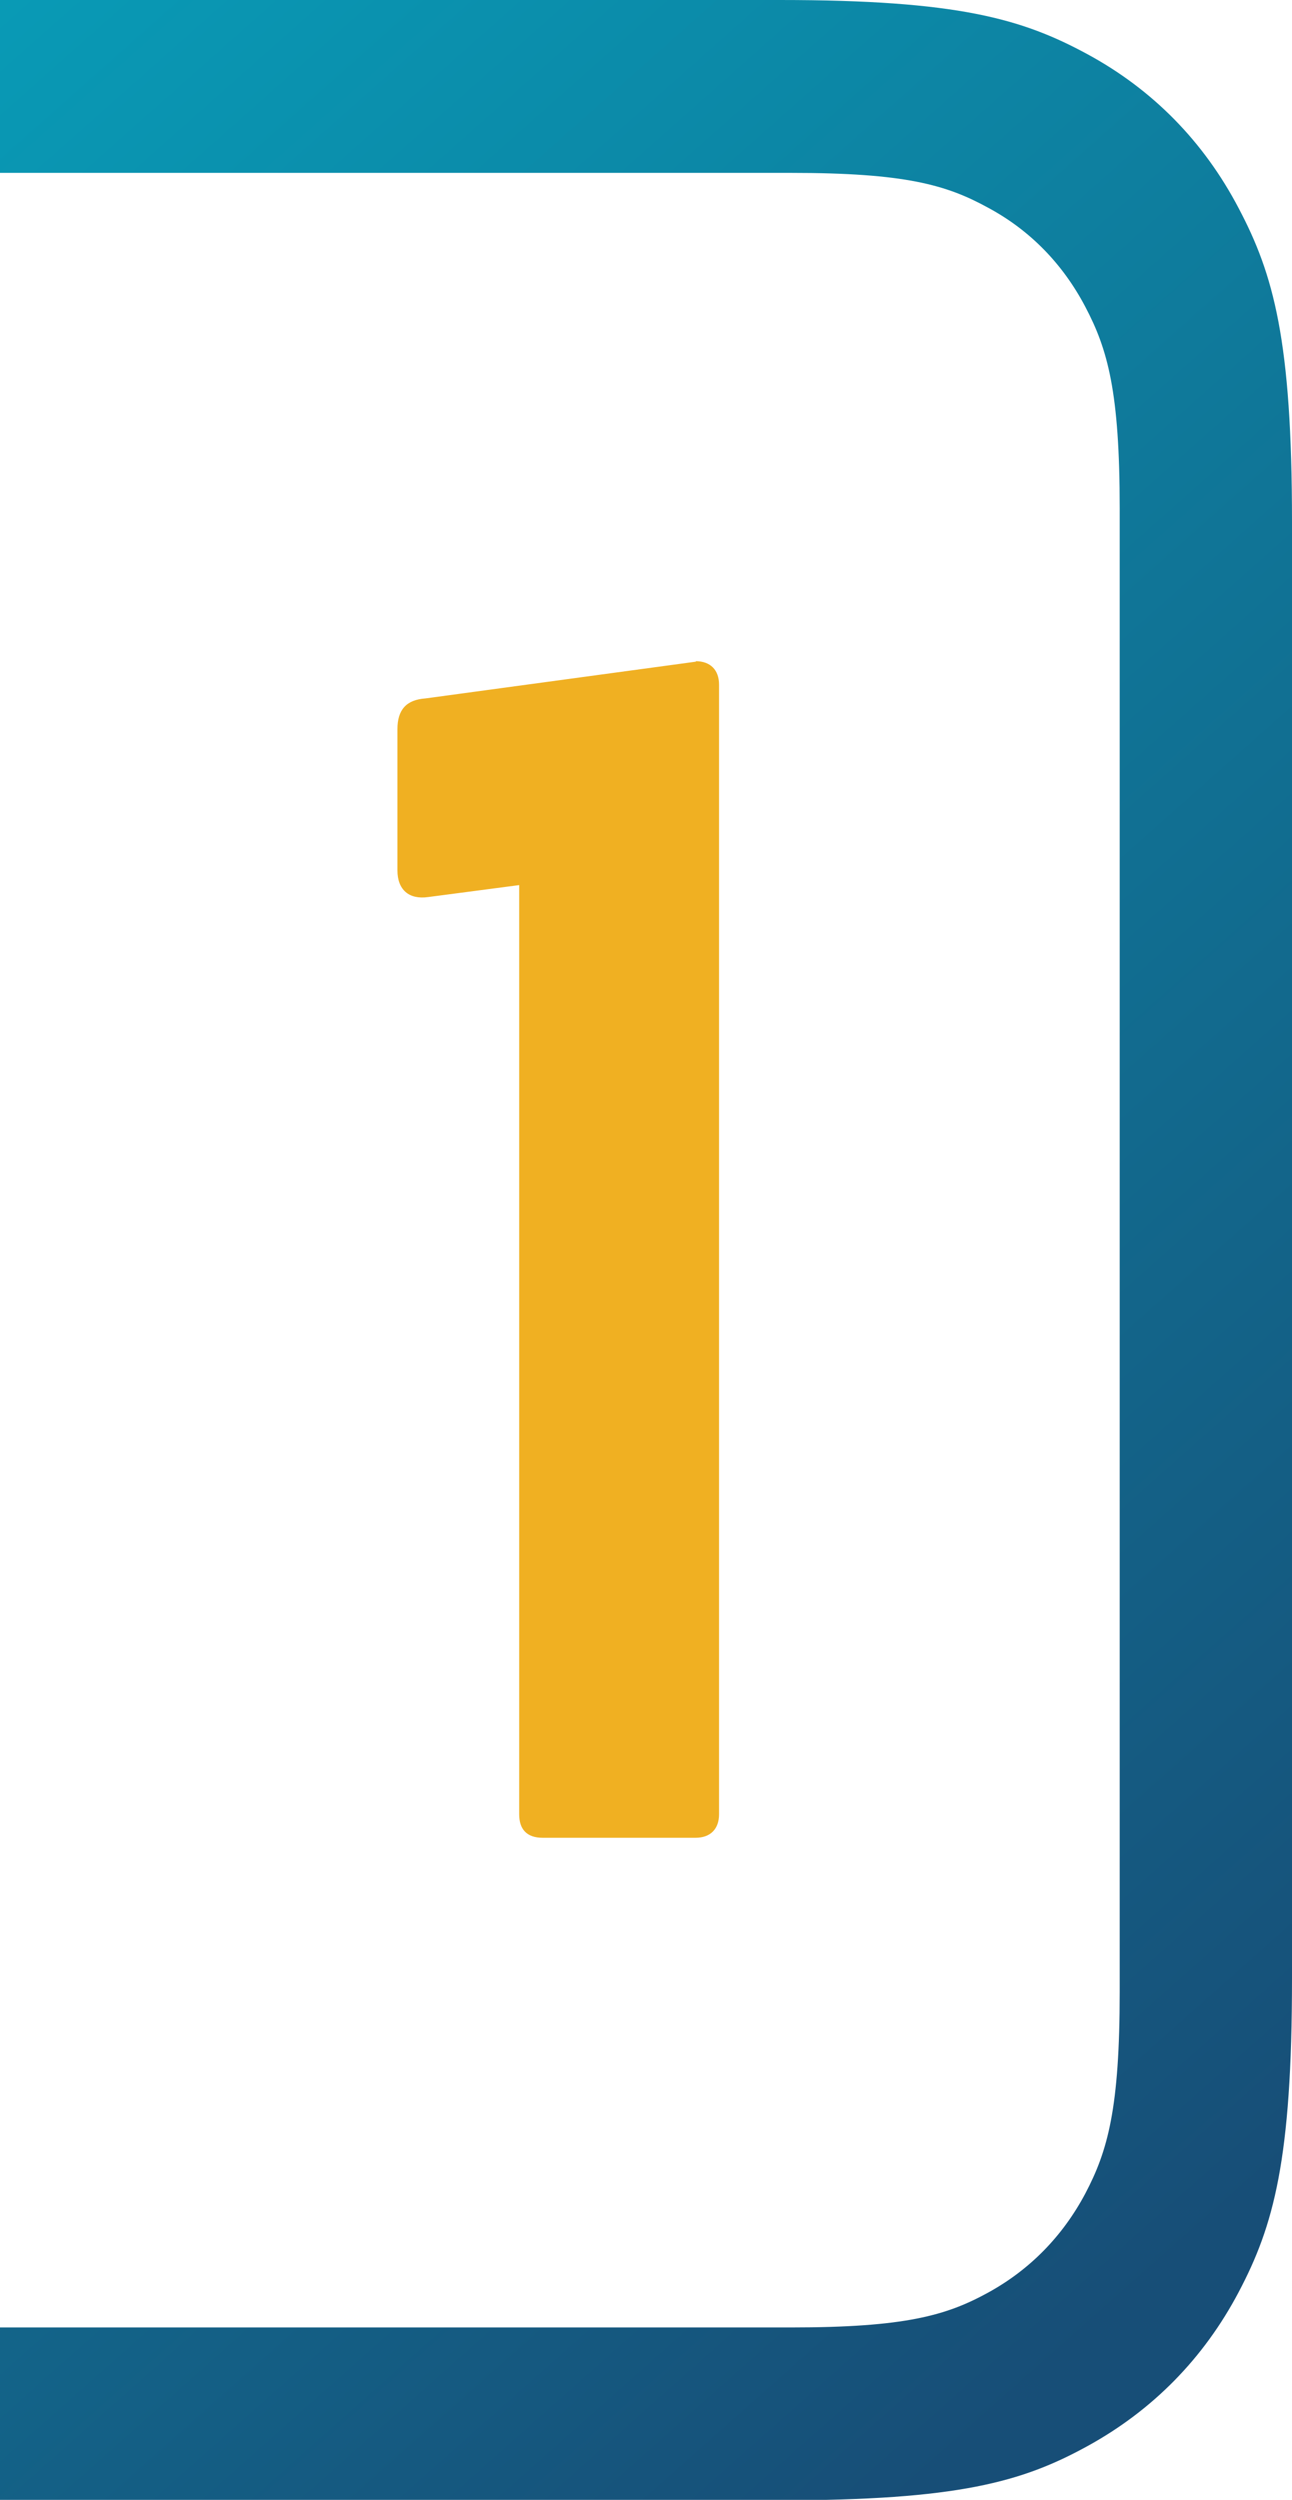
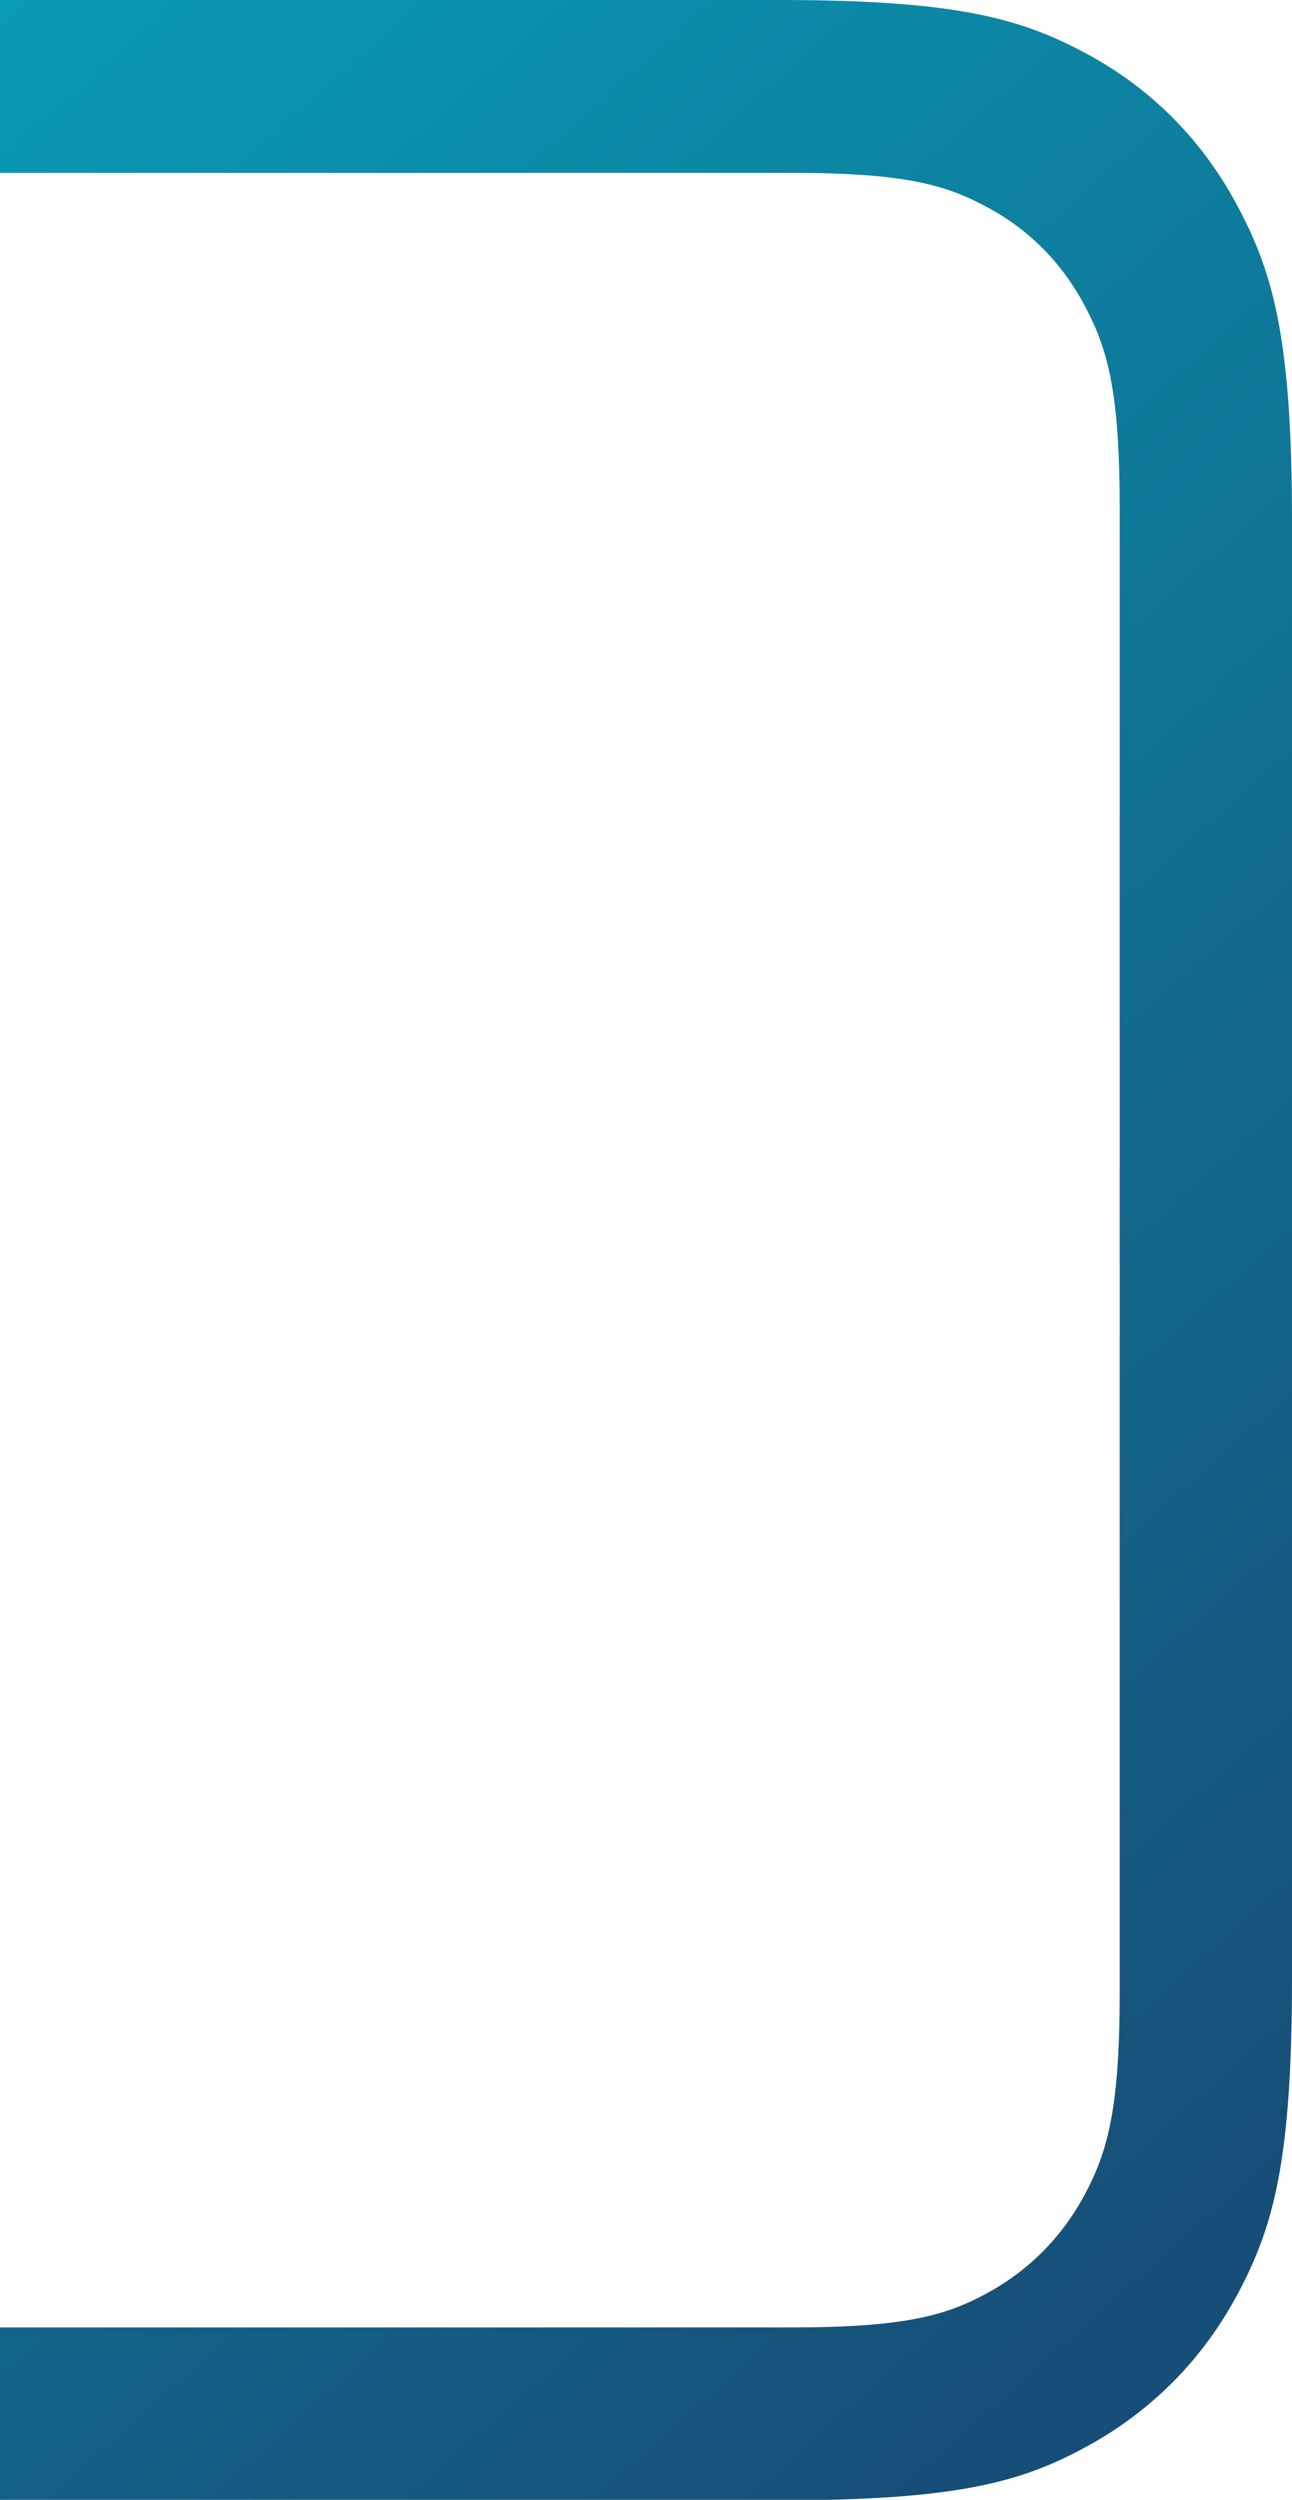
<svg xmlns="http://www.w3.org/2000/svg" viewBox="0 0 28.12 54.37">
  <defs>
    <style>.b{fill:#f0b022;}.c{fill:url(#a);}</style>
    <linearGradient id="a" x1="-379.57" y1="115.93" x2="-378.79" y2="114.24" gradientTransform="translate(11383.42 6681) scale(30 -58)" gradientUnits="userSpaceOnUse">
      <stop offset="0" stop-color="#00c9dc" />
      <stop offset="1" stop-color="#174e77" />
    </linearGradient>
  </defs>
  <path class="c" d="M0,54.37v-3.75H17.21c2.49,0,3.39-.26,4.3-.76,.91-.5,1.62-1.23,2.11-2.15,.49-.93,.75-1.85,.75-4.39V11.06c0-2.54-.26-3.46-.75-4.39-.49-.93-1.2-1.66-2.11-2.15-.91-.5-1.81-.76-4.3-.76H0V0H16.97c3.88,0,5.28,.41,6.7,1.18,1.42,.77,2.53,1.9,3.29,3.35,.76,1.44,1.16,2.87,1.16,6.82v31.68c0,3.95-.4,5.38-1.16,6.82s-1.87,2.57-3.29,3.35-2.82,1.18-6.7,1.18H0Z" />
-   <path class="b" d="M15.14,14.38c.32,0,.51,.19,.51,.51v24.57c0,.32-.19,.51-.51,.51h-3.33c-.35,0-.51-.19-.51-.51V19.25l-1.98,.26c-.42,.06-.67-.16-.67-.58v-3.07c0-.42,.19-.64,.61-.67l5.89-.8Z" />
</svg>